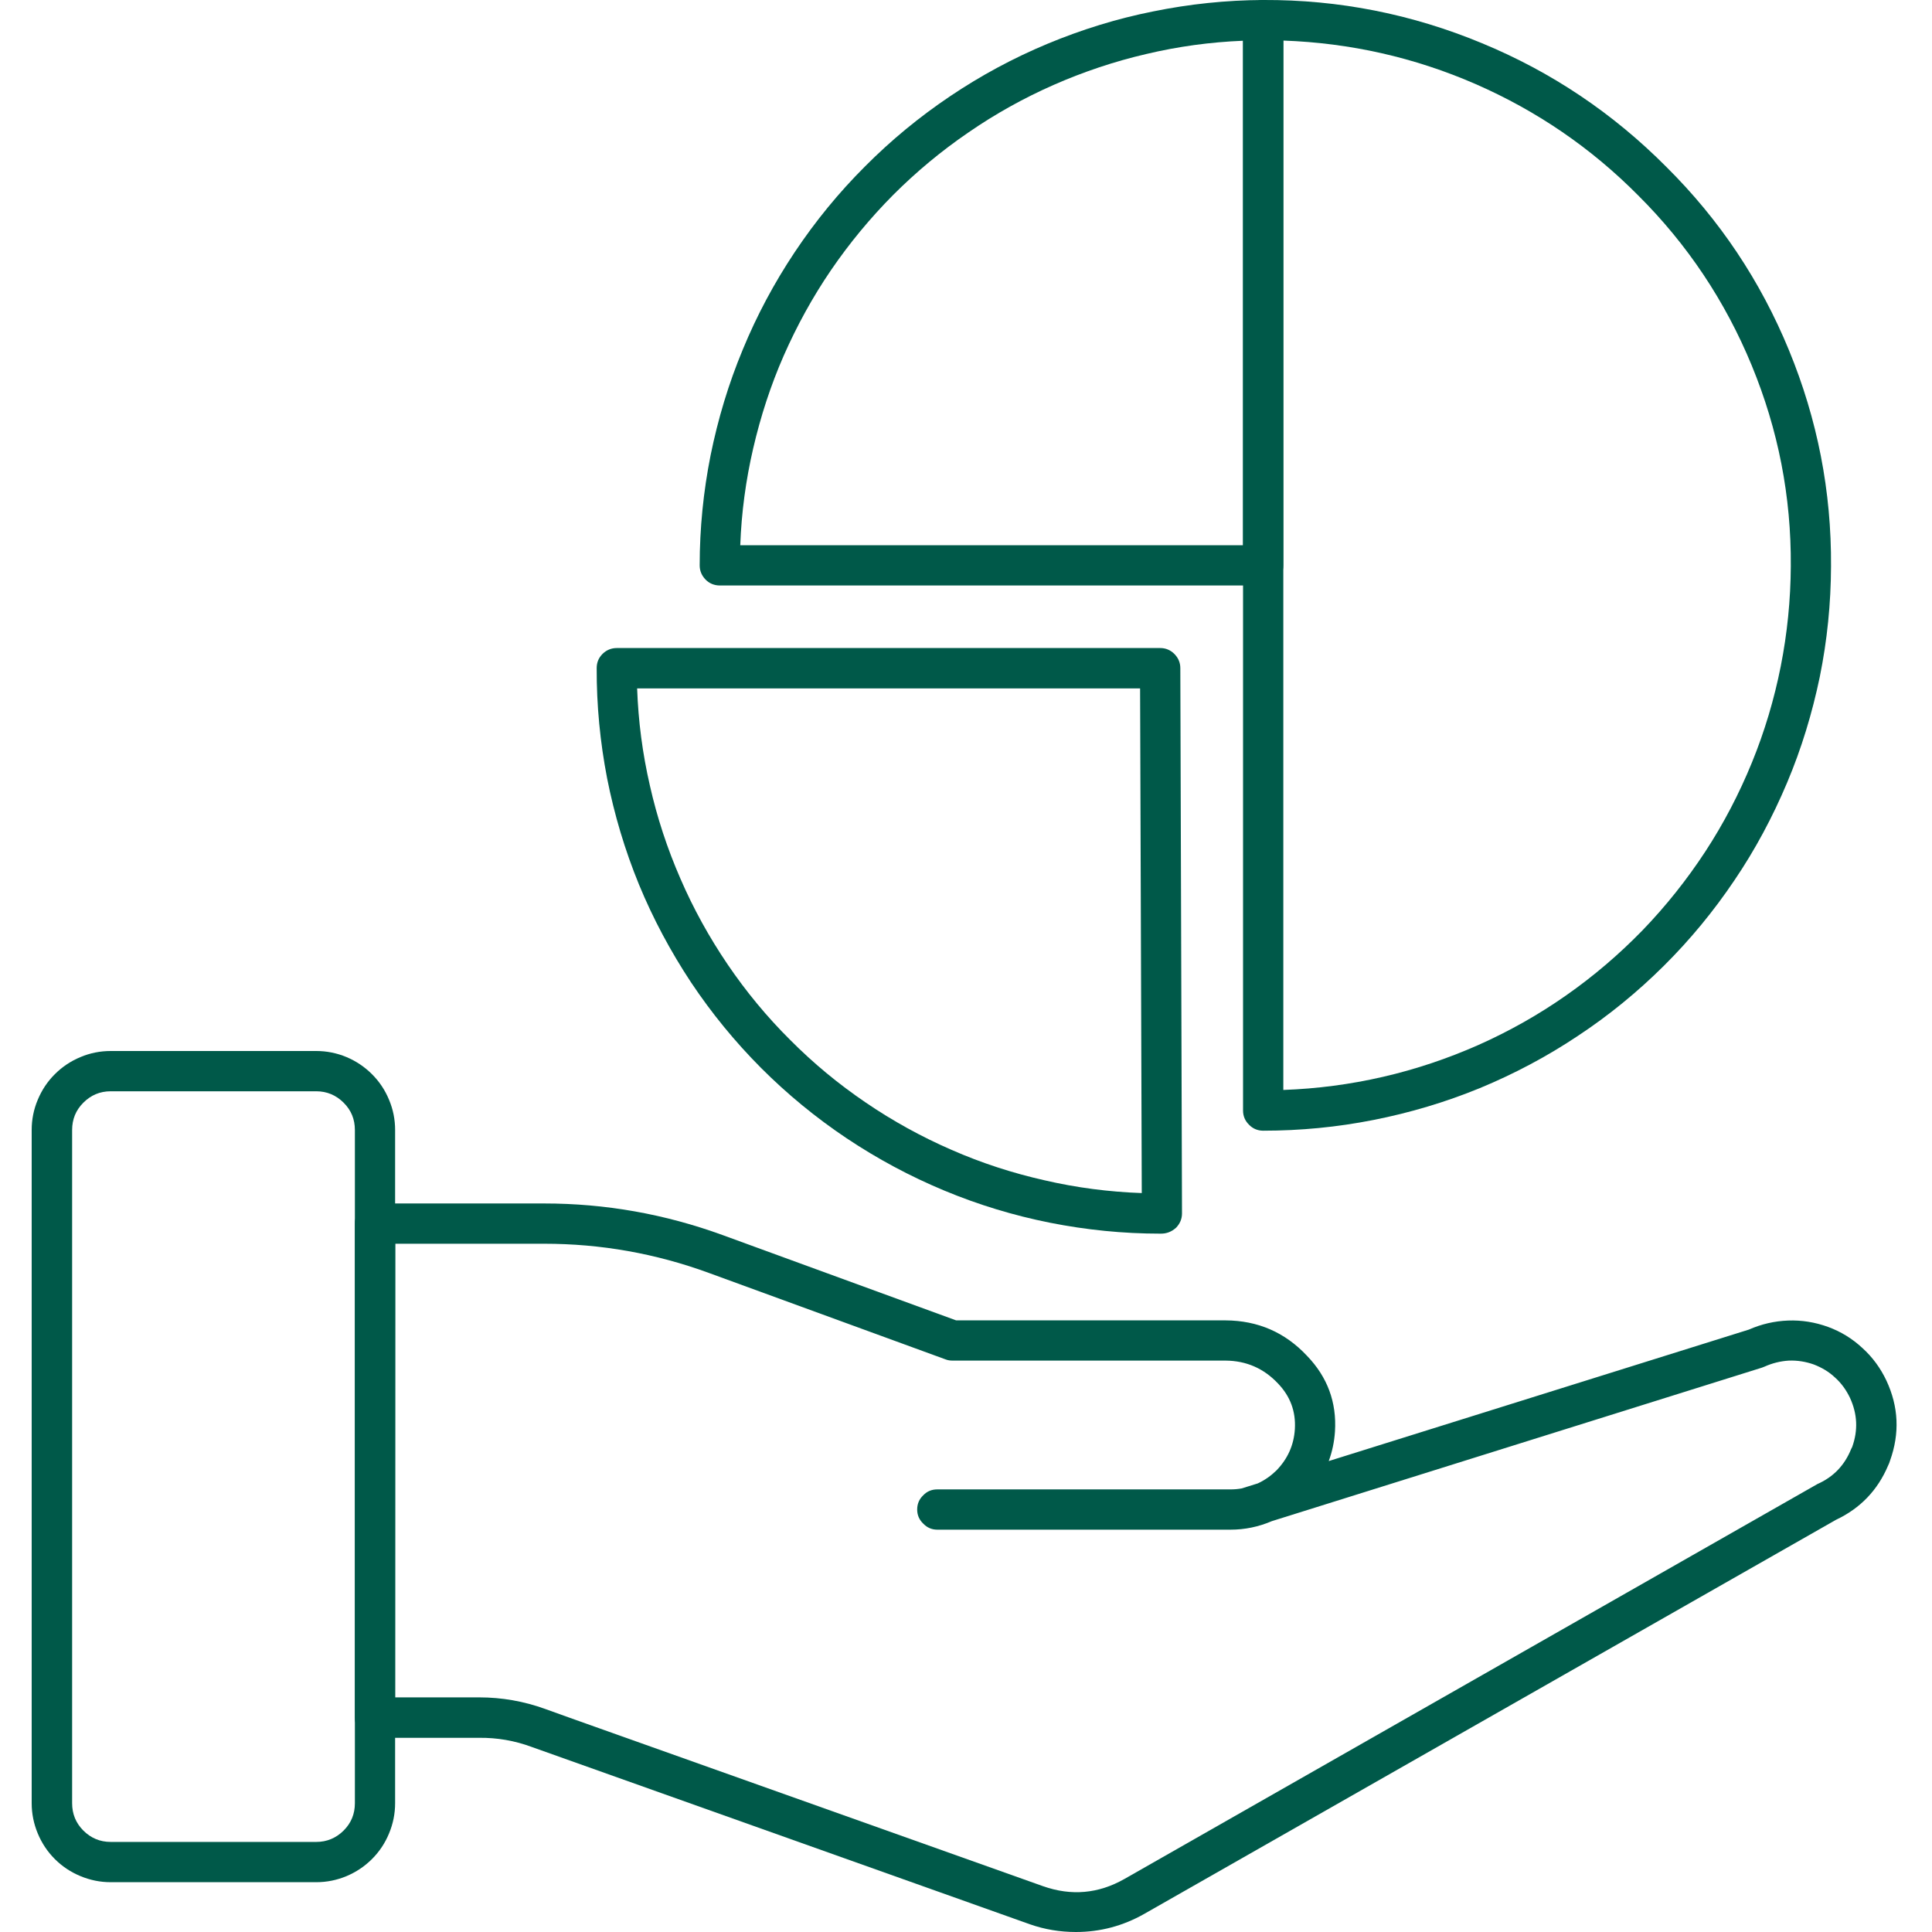
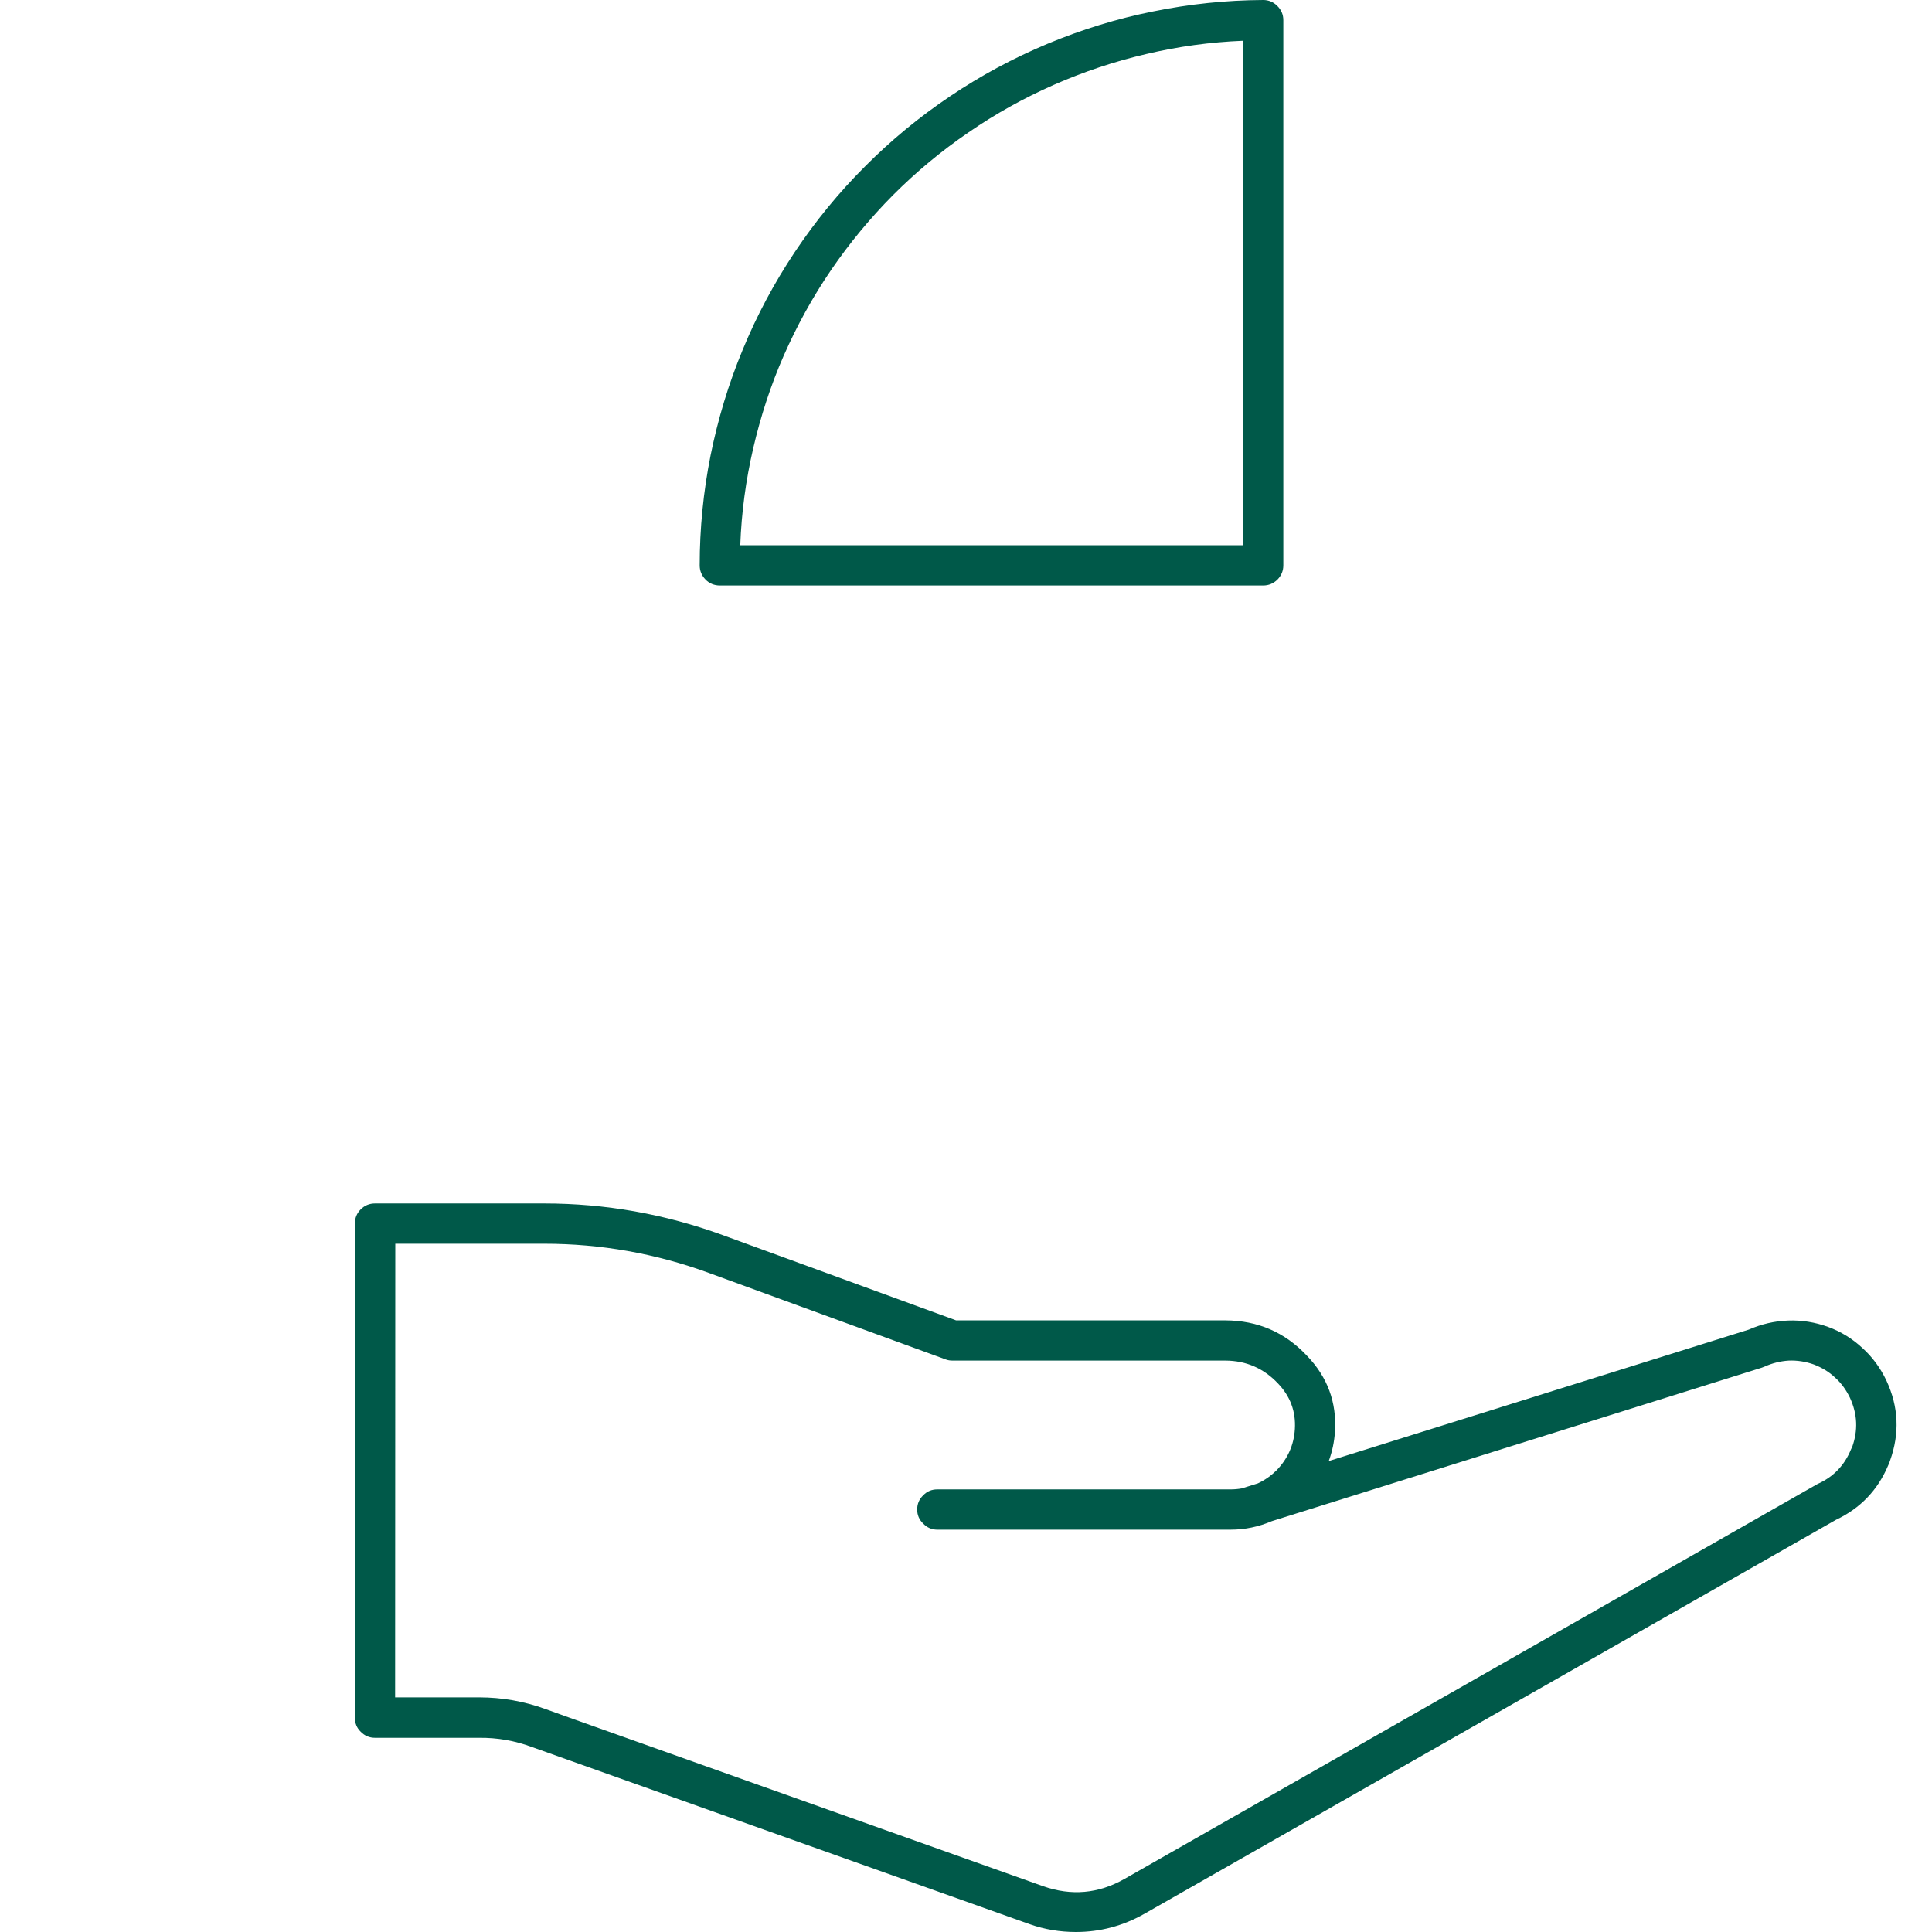
<svg xmlns="http://www.w3.org/2000/svg" width="60" zoomAndPan="magnify" viewBox="0 0 45 45" height="60" preserveAspectRatio="xMidYMid meet" version="1.0">
  <defs>
    <clipPath id="f901132fde">
-       <path d="M 8 28 L 44.203 28 L 44.203 45 L 8 45 Z M 8 28 " clip-rule="nonzero" />
+       <path d="M 8 28 L 44.203 28 L 44.203 45 L 8 45 Z " clip-rule="nonzero" />
    </clipPath>
    <clipPath id="87bd6dabf2">
-       <path d="M 0.703 24 L 10 24 L 10 44 L 0.703 44 Z M 0.703 24 " clip-rule="nonzero" />
-     </clipPath>
+       </clipPath>
  </defs>
  <g clip-path="url(#f901132fde)">
    <path fill="#005949" d="M 25.059 45 C 24.691 45 24.332 44.941 23.988 44.82 L 12.379 40.688 C 11.988 40.543 11.582 40.473 11.16 40.477 L 8.734 40.477 C 8.605 40.477 8.492 40.43 8.402 40.336 C 8.309 40.246 8.266 40.137 8.266 40.008 L 8.266 28.5 C 8.266 28.371 8.309 28.262 8.402 28.168 C 8.492 28.078 8.605 28.031 8.734 28.031 L 12.672 28.031 C 14.102 28.031 15.484 28.277 16.828 28.766 L 22.27 30.754 L 28.543 30.754 C 29.297 30.758 29.93 31.031 30.445 31.582 C 30.918 32.074 31.137 32.66 31.094 33.344 C 31.078 33.582 31.031 33.809 30.949 34.031 L 40.734 30.969 C 41.027 30.84 41.332 30.77 41.648 30.758 C 41.969 30.746 42.277 30.797 42.578 30.906 C 42.879 31.016 43.145 31.18 43.379 31.398 C 43.617 31.613 43.801 31.867 43.938 32.156 C 44.223 32.766 44.25 33.387 44.023 34.02 C 44.012 34.059 43.996 34.098 43.977 34.137 C 43.734 34.711 43.328 35.133 42.766 35.398 L 26.652 44.578 C 26.156 44.859 25.625 45 25.059 45 Z M 9.203 39.535 L 11.16 39.535 C 11.688 39.535 12.203 39.625 12.699 39.805 L 13.23 39.996 L 24.297 43.934 C 24.953 44.164 25.582 44.109 26.188 43.766 L 42.332 34.566 C 42.703 34.402 42.965 34.129 43.117 33.75 C 43.125 33.734 43.133 33.719 43.141 33.703 C 43.281 33.312 43.262 32.934 43.09 32.559 C 43.004 32.379 42.891 32.219 42.742 32.086 C 42.598 31.949 42.43 31.852 42.246 31.781 C 42.059 31.715 41.867 31.684 41.668 31.691 C 41.469 31.703 41.281 31.75 41.098 31.832 C 41.082 31.84 41.062 31.848 41.039 31.855 L 29.625 35.43 C 29.316 35.562 28.996 35.629 28.66 35.629 L 21.832 35.629 C 21.703 35.629 21.594 35.582 21.504 35.488 C 21.41 35.398 21.363 35.289 21.363 35.16 C 21.363 35.027 21.41 34.918 21.504 34.828 C 21.594 34.734 21.703 34.691 21.832 34.691 L 28.66 34.691 C 28.746 34.691 28.836 34.684 28.922 34.668 L 29.297 34.551 C 29.457 34.477 29.602 34.375 29.73 34.25 C 29.992 33.98 30.137 33.66 30.16 33.285 C 30.184 32.871 30.051 32.52 29.766 32.223 C 29.434 31.871 29.027 31.695 28.547 31.691 L 22.188 31.691 C 22.133 31.691 22.078 31.684 22.027 31.664 L 16.508 29.648 C 15.27 29.195 13.992 28.969 12.676 28.969 L 9.207 28.969 Z M 43.164 33.664 Z M 43.164 33.664 " fill-opacity="1" fill-rule="nonzero" />
  </g>
  <g clip-path="url(#87bd6dabf2)">
    <path fill="#005949" d="M 7.367 43.84 L 2.578 43.84 C 2.336 43.84 2.102 43.793 1.875 43.699 C 1.648 43.605 1.449 43.473 1.277 43.301 C 1.105 43.129 0.973 42.93 0.879 42.703 C 0.785 42.477 0.738 42.242 0.738 42 L 0.738 26.32 C 0.738 26.074 0.785 25.84 0.879 25.617 C 0.973 25.391 1.105 25.191 1.277 25.02 C 1.449 24.848 1.648 24.715 1.875 24.621 C 2.098 24.527 2.332 24.48 2.578 24.48 L 7.367 24.48 C 7.609 24.48 7.844 24.527 8.07 24.621 C 8.293 24.715 8.492 24.848 8.664 25.02 C 8.836 25.191 8.969 25.391 9.062 25.617 C 9.156 25.84 9.203 26.074 9.203 26.32 L 9.203 42 C 9.203 42.242 9.156 42.477 9.062 42.703 C 8.969 42.93 8.836 43.129 8.664 43.301 C 8.492 43.473 8.293 43.605 8.07 43.699 C 7.844 43.793 7.609 43.84 7.367 43.84 Z M 2.578 25.418 C 2.328 25.418 2.117 25.508 1.941 25.684 C 1.766 25.859 1.68 26.07 1.68 26.32 L 1.68 42 C 1.68 42.25 1.766 42.461 1.941 42.637 C 2.117 42.812 2.328 42.902 2.578 42.902 L 7.367 42.902 C 7.613 42.902 7.828 42.812 8.004 42.637 C 8.18 42.461 8.266 42.25 8.266 42 L 8.266 26.32 C 8.266 26.07 8.18 25.859 8.004 25.684 C 7.828 25.508 7.613 25.418 7.367 25.418 Z M 2.578 25.418 " fill-opacity="1" fill-rule="nonzero" />
  </g>
  <path fill="#005949" d="M 29.422 13.637 L 16.766 13.637 C 16.637 13.637 16.523 13.59 16.434 13.5 C 16.344 13.406 16.297 13.297 16.297 13.168 C 16.297 12.305 16.383 11.449 16.551 10.605 C 16.723 9.758 16.969 8.938 17.301 8.141 C 17.629 7.344 18.035 6.586 18.512 5.871 C 18.992 5.152 19.535 4.488 20.145 3.879 C 20.754 3.266 21.414 2.723 22.129 2.242 C 22.848 1.758 23.602 1.352 24.398 1.02 C 25.195 0.688 26.016 0.434 26.859 0.266 C 27.703 0.094 28.559 0.004 29.422 0 C 29.551 0 29.66 0.047 29.75 0.137 C 29.844 0.23 29.891 0.34 29.891 0.469 L 29.891 13.168 C 29.891 13.297 29.844 13.406 29.754 13.5 C 29.66 13.59 29.551 13.637 29.422 13.637 Z M 17.242 12.699 L 28.953 12.699 L 28.953 0.949 C 28.191 0.98 27.441 1.082 26.699 1.258 C 25.957 1.43 25.238 1.672 24.543 1.977 C 23.844 2.285 23.184 2.652 22.555 3.086 C 21.926 3.516 21.344 4 20.805 4.539 C 20.27 5.078 19.785 5.664 19.355 6.293 C 18.926 6.922 18.562 7.586 18.254 8.285 C 17.949 8.98 17.715 9.703 17.543 10.445 C 17.371 11.188 17.27 11.938 17.242 12.699 Z M 17.242 12.699 " fill-opacity="1" fill-rule="nonzero" />
-   <path fill="#005949" d="M 27.023 28.734 C 26.16 28.734 25.305 28.648 24.457 28.48 C 23.613 28.312 22.789 28.062 21.992 27.73 C 21.195 27.398 20.438 26.992 19.719 26.512 C 19 26.031 18.336 25.484 17.727 24.875 C 17.117 24.262 16.574 23.598 16.094 22.879 C 15.617 22.156 15.211 21.398 14.883 20.602 C 14.555 19.801 14.309 18.977 14.141 18.129 C 13.977 17.281 13.895 16.426 13.898 15.562 C 13.898 15.434 13.941 15.324 14.035 15.23 C 14.125 15.141 14.238 15.094 14.367 15.094 L 27.023 15.094 C 27.152 15.094 27.262 15.141 27.352 15.23 C 27.445 15.324 27.492 15.434 27.492 15.562 L 27.531 28.262 C 27.531 28.391 27.484 28.5 27.395 28.594 C 27.289 28.691 27.168 28.738 27.023 28.734 Z M 14.84 16.035 C 14.867 16.797 14.965 17.551 15.137 18.297 C 15.305 19.043 15.543 19.766 15.848 20.465 C 16.152 21.168 16.52 21.832 16.949 22.465 C 17.379 23.098 17.863 23.684 18.406 24.223 C 18.945 24.766 19.531 25.25 20.164 25.68 C 20.793 26.109 21.461 26.477 22.16 26.781 C 22.863 27.09 23.586 27.324 24.332 27.492 C 25.074 27.664 25.832 27.762 26.594 27.789 L 26.555 16.035 Z M 14.84 16.035 " fill-opacity="1" fill-rule="nonzero" />
-   <path fill="#005949" d="M 29.422 26.336 C 29.293 26.336 29.18 26.289 29.09 26.195 C 29 26.105 28.953 25.996 28.953 25.867 L 28.953 0.469 C 28.953 0.34 29 0.23 29.09 0.137 C 29.18 0.047 29.293 0 29.422 0 C 31.184 -0.008 32.883 0.328 34.512 1.004 C 36.141 1.676 37.574 2.641 38.816 3.891 C 40.055 5.121 41.004 6.543 41.668 8.156 C 42.332 9.77 42.66 11.445 42.648 13.191 C 42.645 14.055 42.559 14.914 42.387 15.762 C 42.211 16.609 41.961 17.434 41.625 18.23 C 41.289 19.027 40.883 19.789 40.398 20.504 C 39.914 21.223 39.367 21.887 38.754 22.496 C 38.141 23.105 37.473 23.652 36.75 24.129 C 36.031 24.609 35.27 25.012 34.469 25.344 C 33.668 25.672 32.844 25.918 31.992 26.086 C 31.145 26.254 30.285 26.336 29.422 26.336 Z M 29.891 0.945 L 29.891 25.387 C 30.676 25.359 31.449 25.258 32.211 25.082 C 32.977 24.906 33.719 24.656 34.434 24.34 C 35.152 24.02 35.832 23.637 36.473 23.188 C 37.117 22.738 37.711 22.23 38.258 21.668 C 38.801 21.105 39.289 20.492 39.719 19.836 C 40.148 19.18 40.508 18.488 40.805 17.762 C 41.102 17.035 41.324 16.289 41.477 15.52 C 41.629 14.75 41.707 13.973 41.711 13.188 C 41.723 11.566 41.418 10.008 40.801 8.512 C 40.184 7.016 39.305 5.695 38.156 4.551 C 37.059 3.445 35.797 2.582 34.367 1.957 C 32.941 1.336 31.445 1 29.891 0.945 Z M 29.891 0.945 " fill-opacity="1" fill-rule="nonzero" />
</svg>